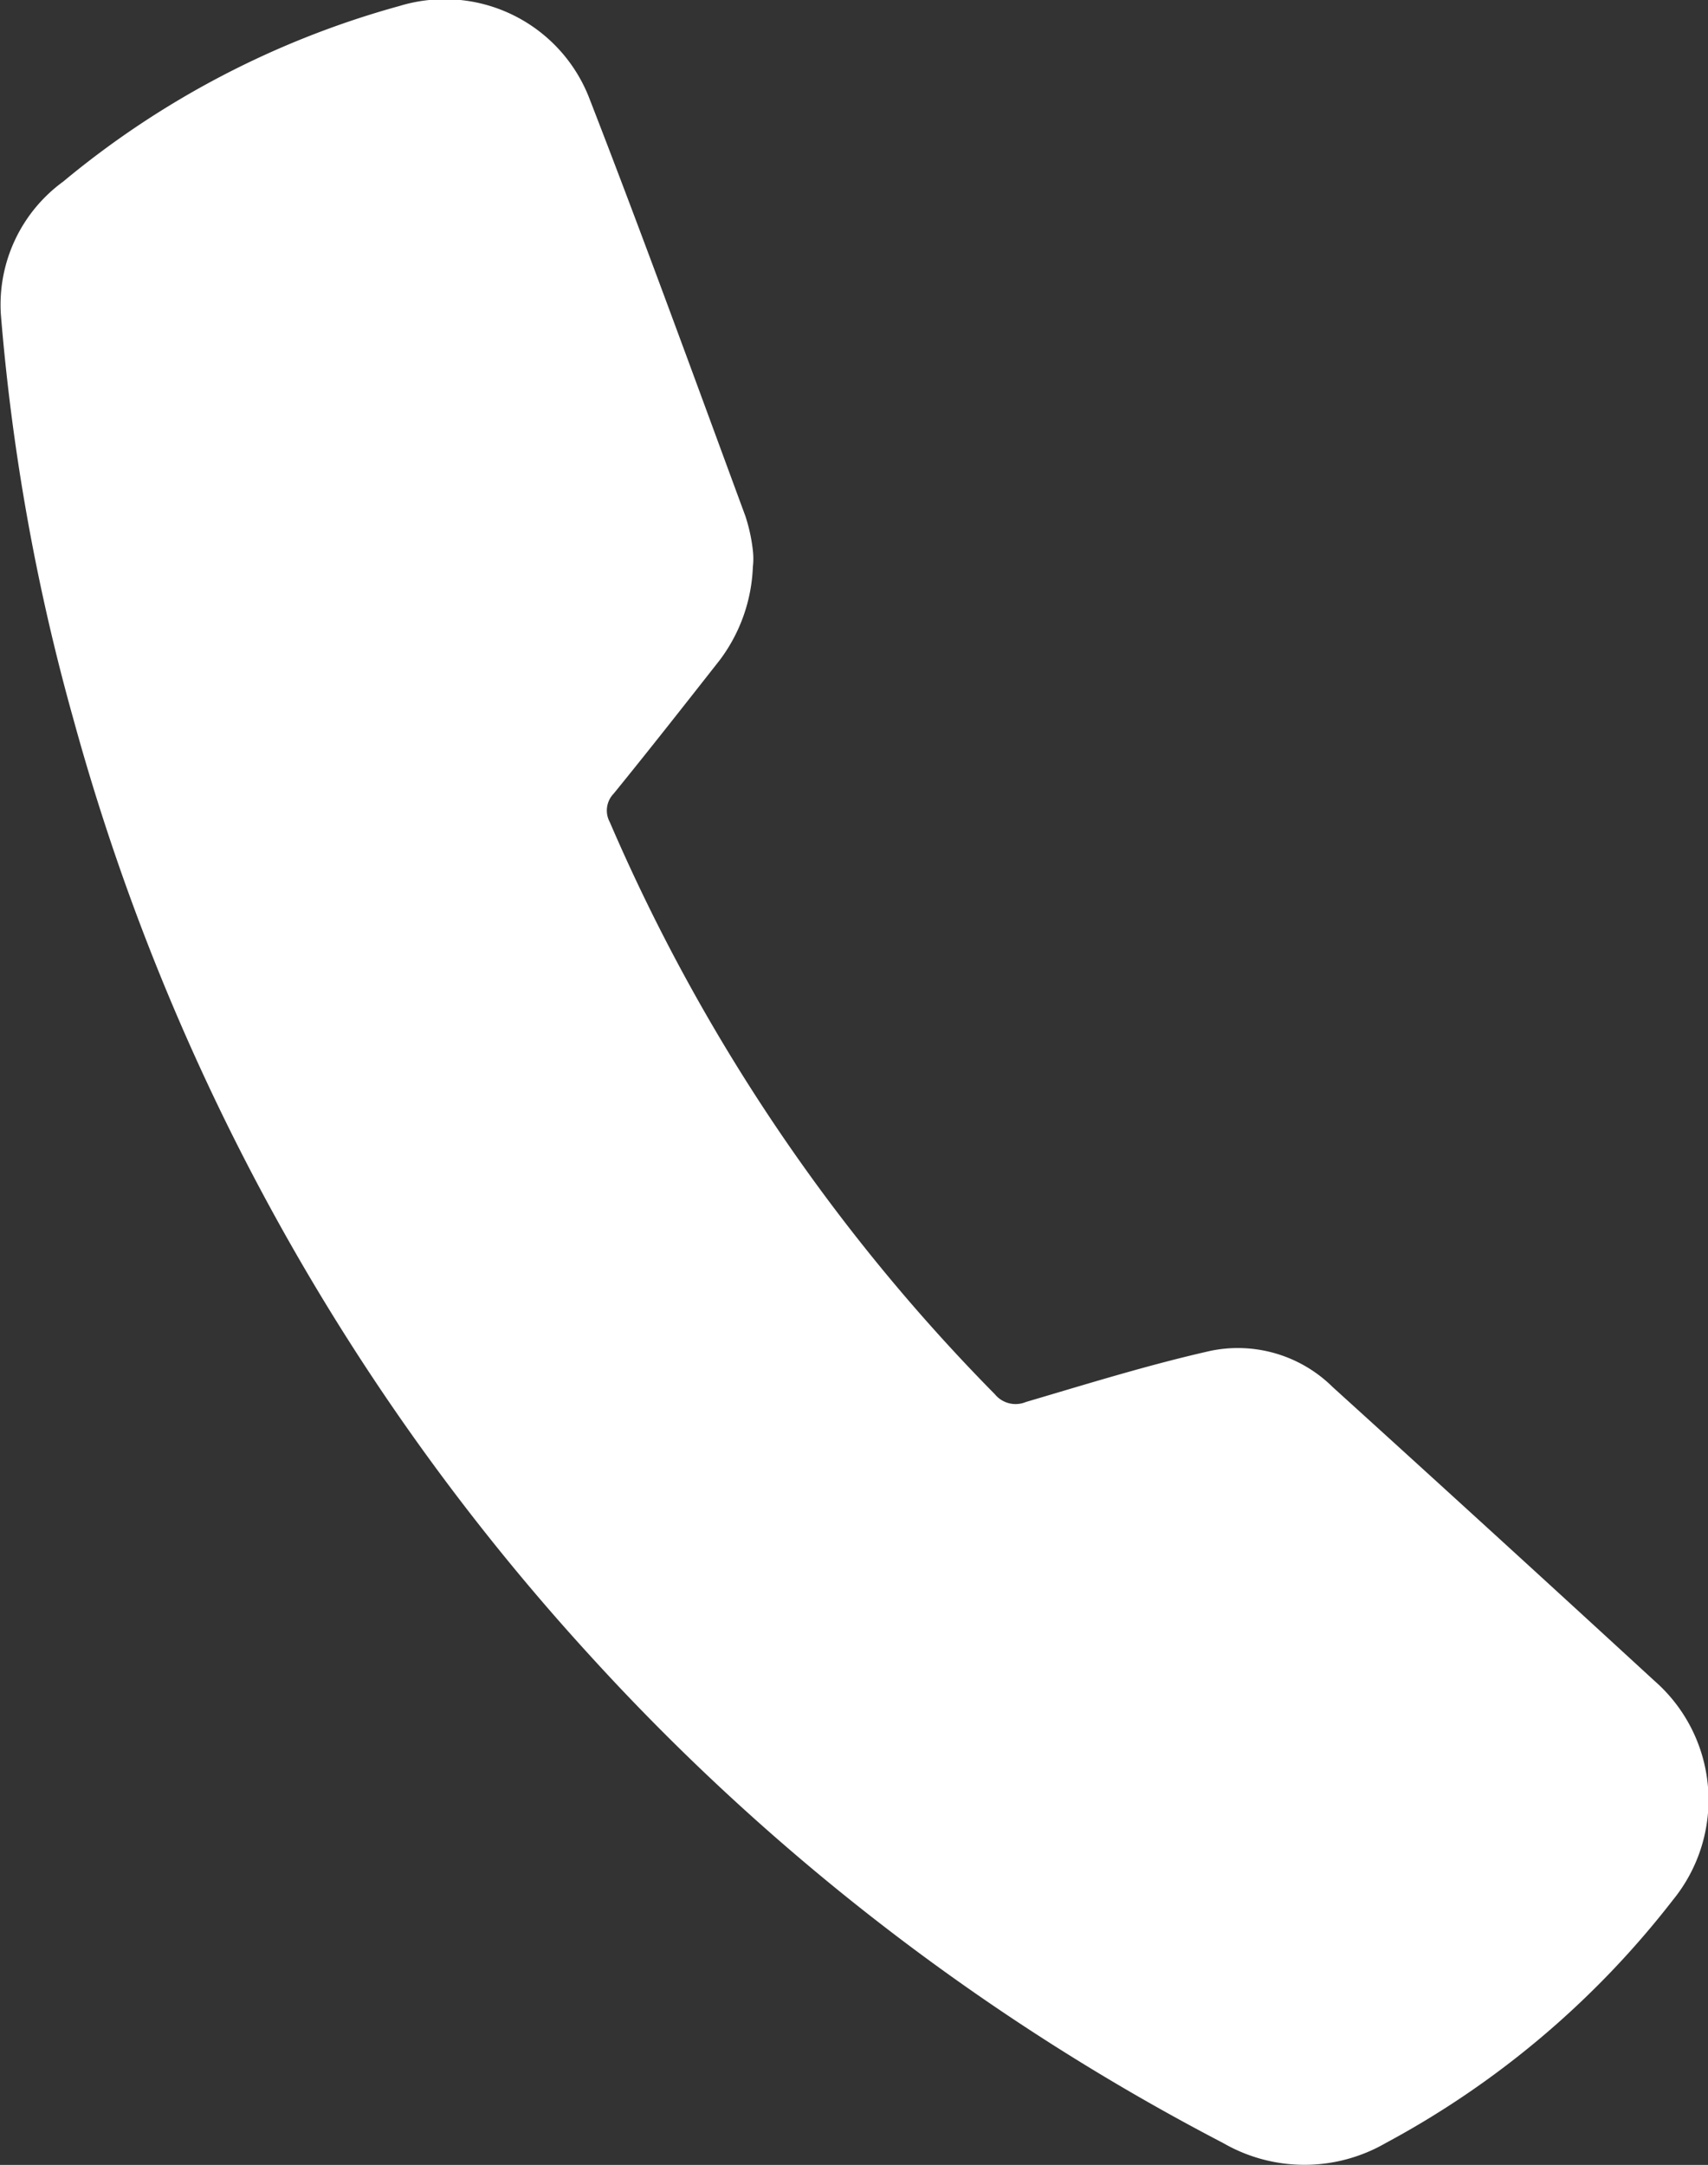
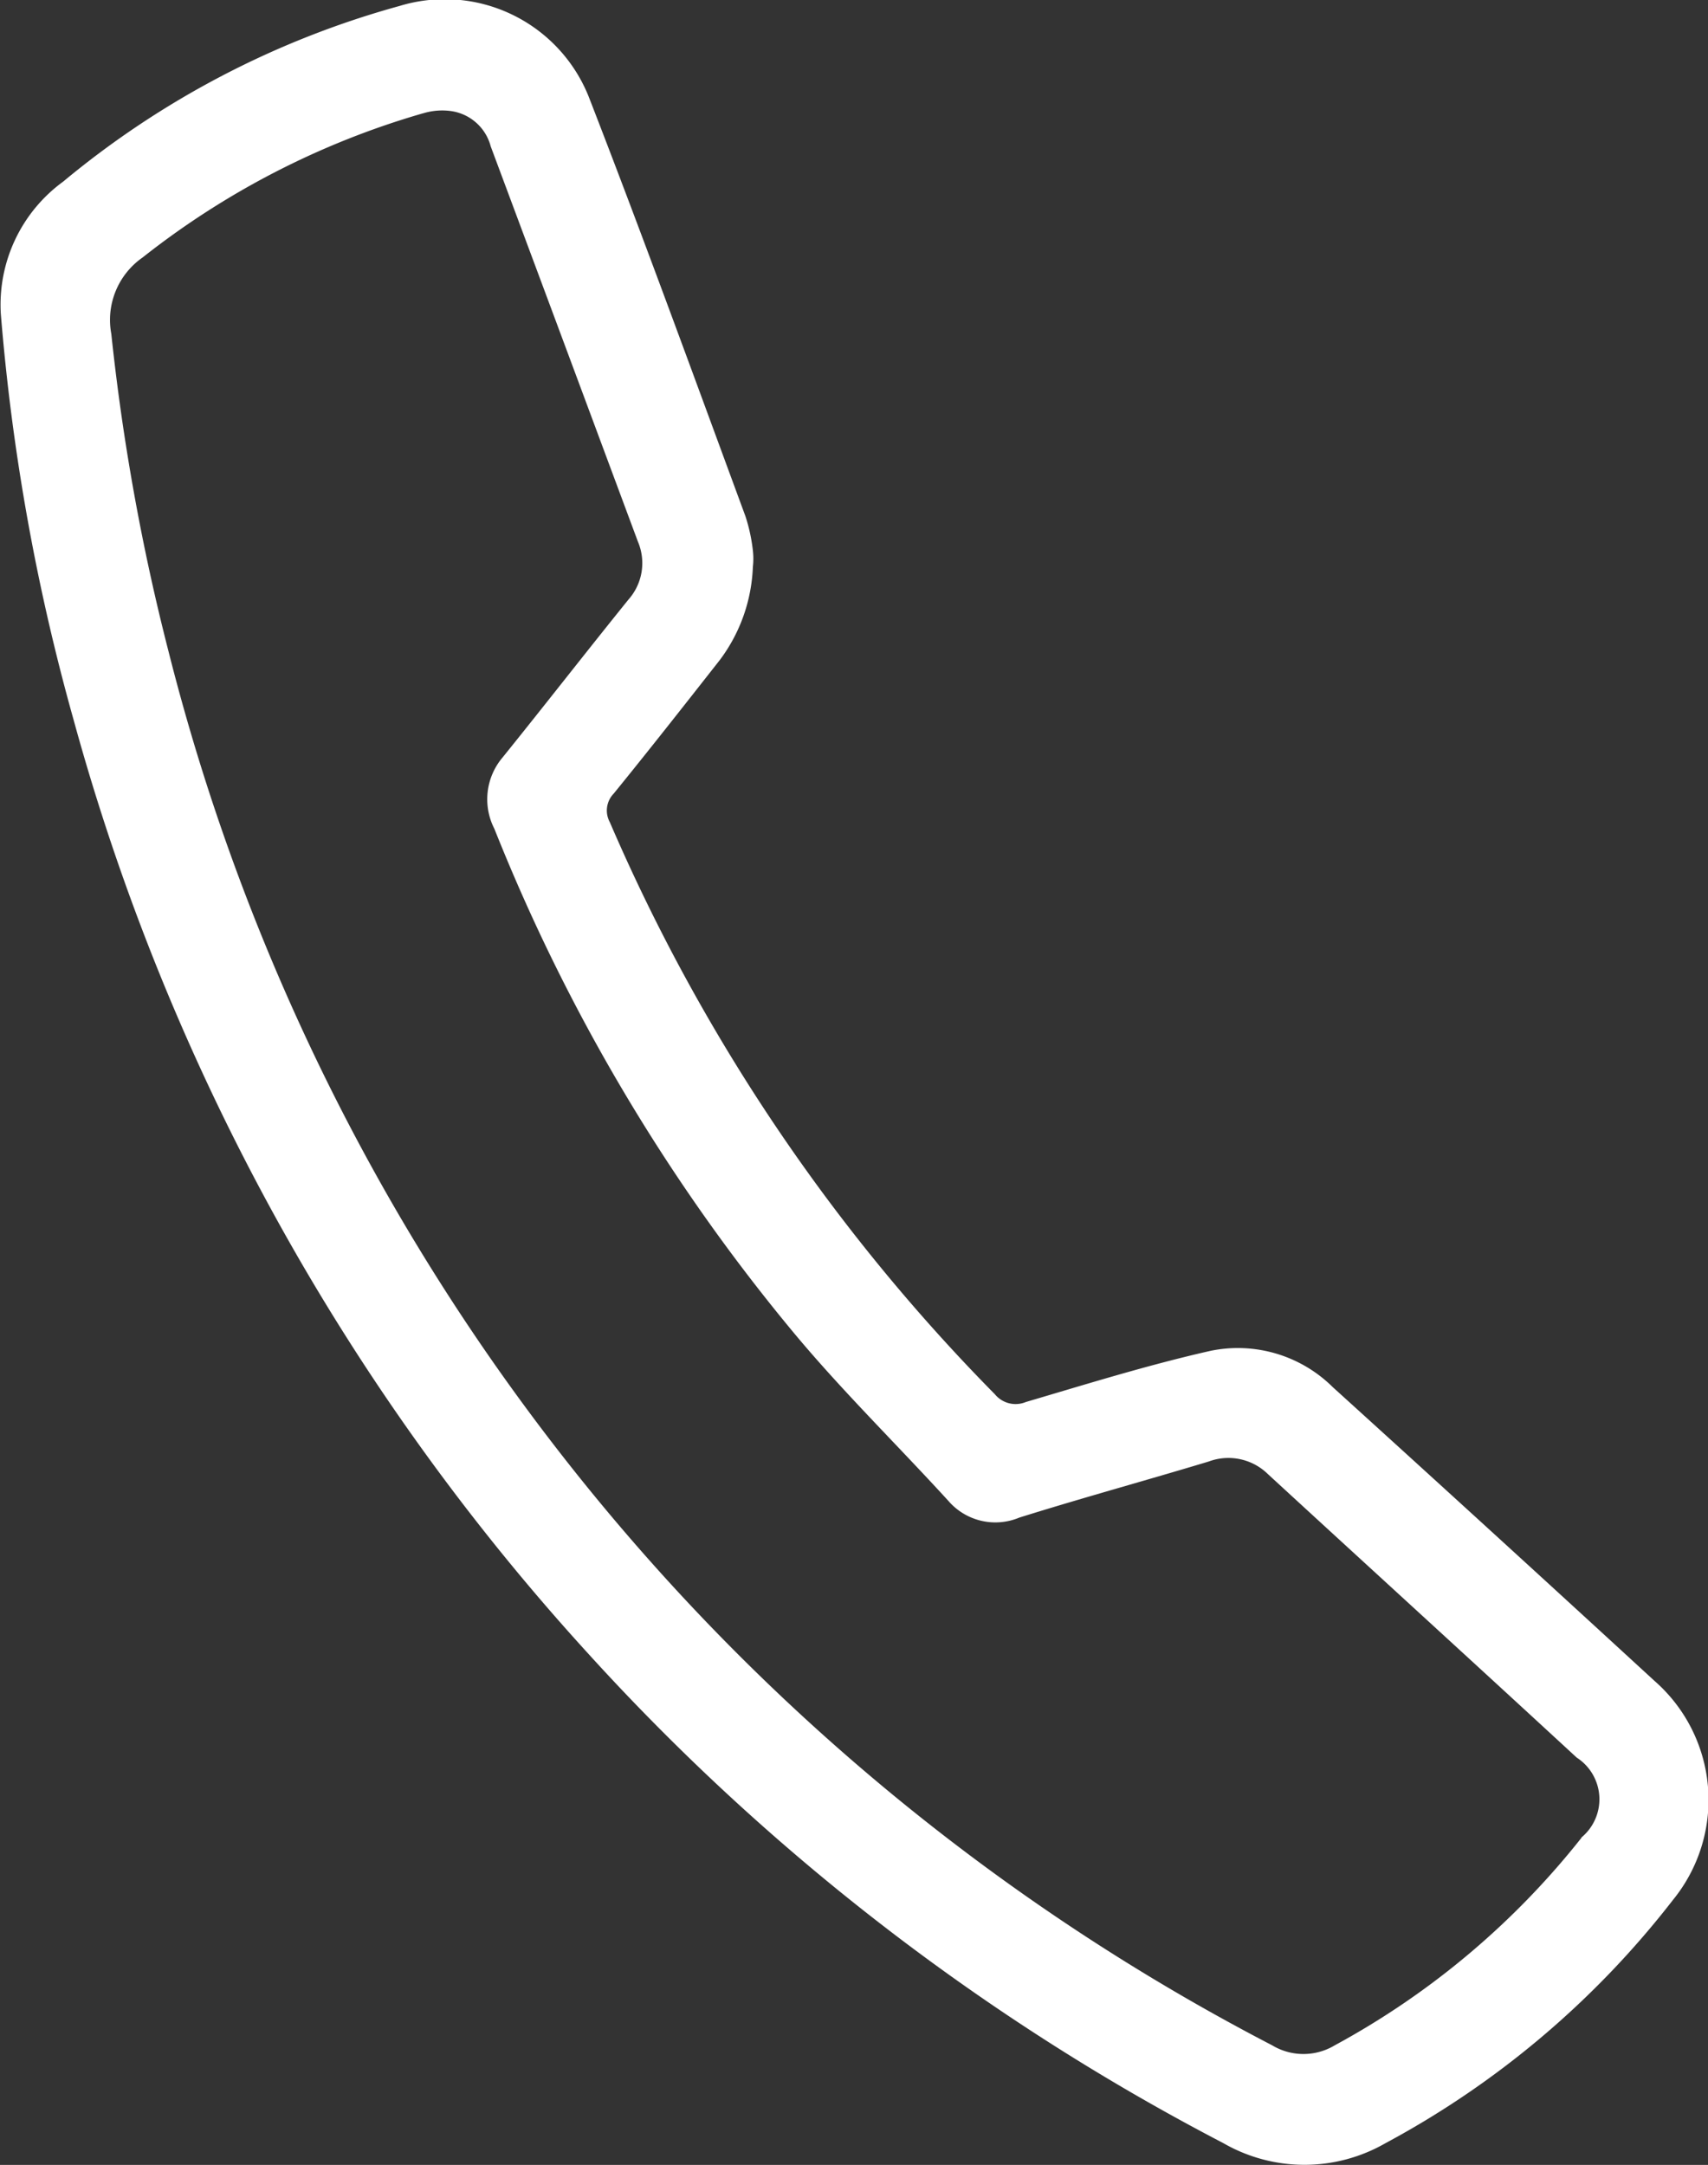
<svg xmlns="http://www.w3.org/2000/svg" width="10.327" height="13.09" viewBox="0 0 10.327 13.09">
  <rect x="0" y="0" width="10.327" height="13.09" fill="#333333" stroke="none" />
  <defs>
    <style>.a{fill:white;}</style>
  </defs>
  <g transform="translate(0 0)">
    <path class="a" d="M-394.539,551.652q-.969-.891-1.944-1.775a.815.815,0,0,0-.74-.219c-.376.085-.745.2-1.115.309a.162.162,0,0,1-.188-.047,11.265,11.265,0,0,1-2.328-3.459.147.147,0,0,1,.024-.173c.217-.267.429-.537.641-.807a1,1,0,0,0,.2-.563.435.435,0,0,0,0-.1,1.037,1.037,0,0,0-.045-.207c-.312-.846-.62-1.694-.947-2.535a.937.937,0,0,0-1.144-.55,5.434,5.434,0,0,0-2.034,1.062.921.921,0,0,0-.377.8,12.952,12.952,0,0,0,.441,2.458,13.772,13.772,0,0,0,3.11,5.642,13.779,13.779,0,0,0,3.84,2.96.983.983,0,0,0,.982,0,5.467,5.467,0,0,0,1.737-1.47A.957.957,0,0,0-394.539,551.652Zm-.44.95a4.843,4.843,0,0,1-1.492,1.255.367.367,0,0,1-.378,0,13.11,13.11,0,0,1-6.672-8.424,13.369,13.369,0,0,1-.347-1.924.46.46,0,0,1,.189-.462,4.948,4.948,0,0,1,1.689-.87l.022-.006a.394.394,0,0,1,.15-.01.29.29,0,0,1,.244.214q.359.962.717,1.925l.173.465a.332.332,0,0,1-.057.35c-.256.317-.507.64-.763.957a.391.391,0,0,0-.048.429,11.314,11.314,0,0,0,1.78,3.011c.3.366.643.7.966,1.054a.375.375,0,0,0,.428.1c.38-.119.764-.224,1.145-.339a.341.341,0,0,1,.358.076c.622.572,1.246,1.141,1.867,1.714A.3.3,0,0,1-394.979,552.6Z" transform="translate(404.541 -541.49)" />
-     <path class="a" d="M5429.8,11963l.751-.789,1.662-.607.672.607.8,2.662-1.068,1.424,1.938,3.125,1.042.83,1.384-.486,2.36,2.082.052.621-2.043,1.674-1.147-.514-3.771-3.256-2.083-3.9Z" transform="translate(-5429.408 -11961.279)" />
  </g>
</svg>